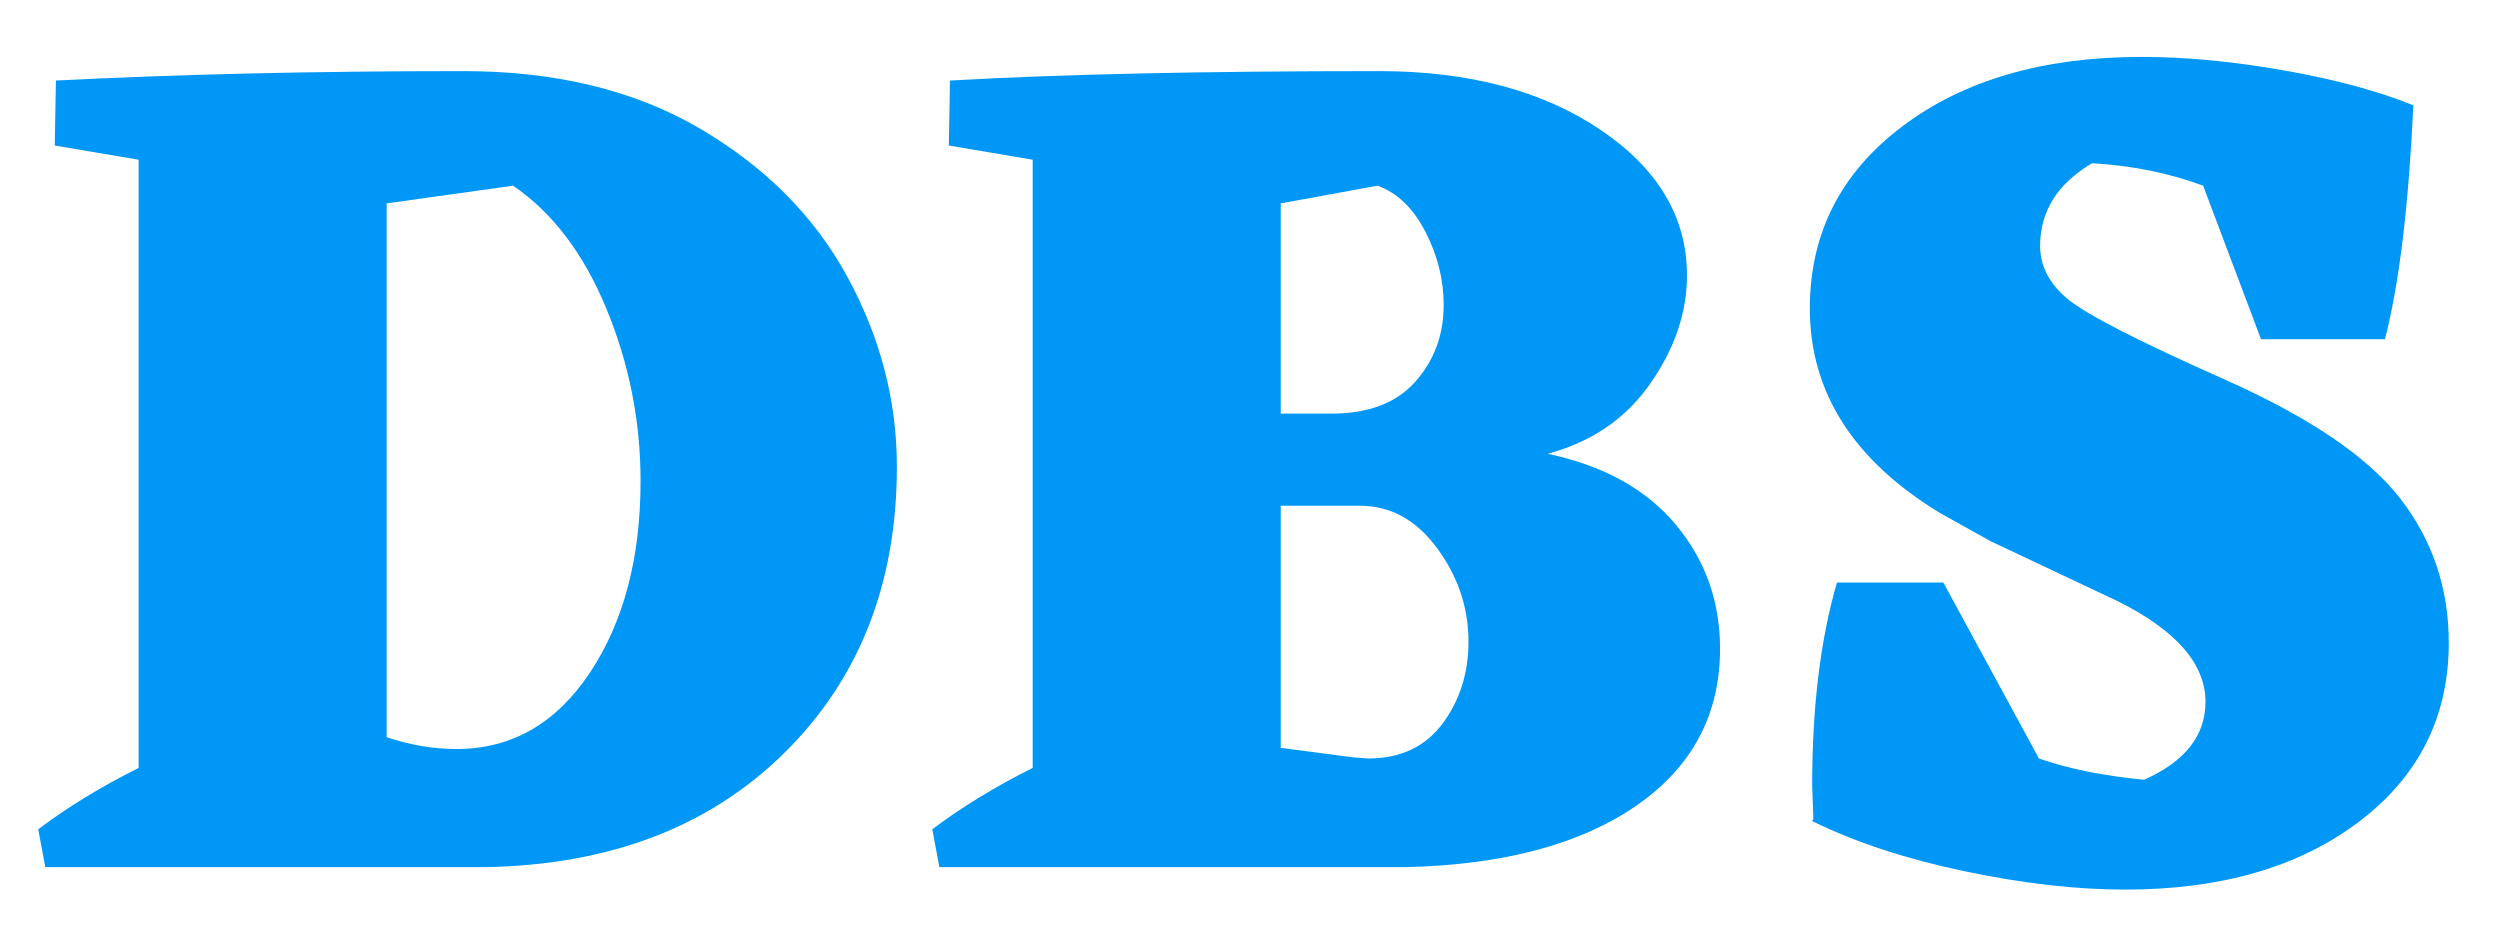
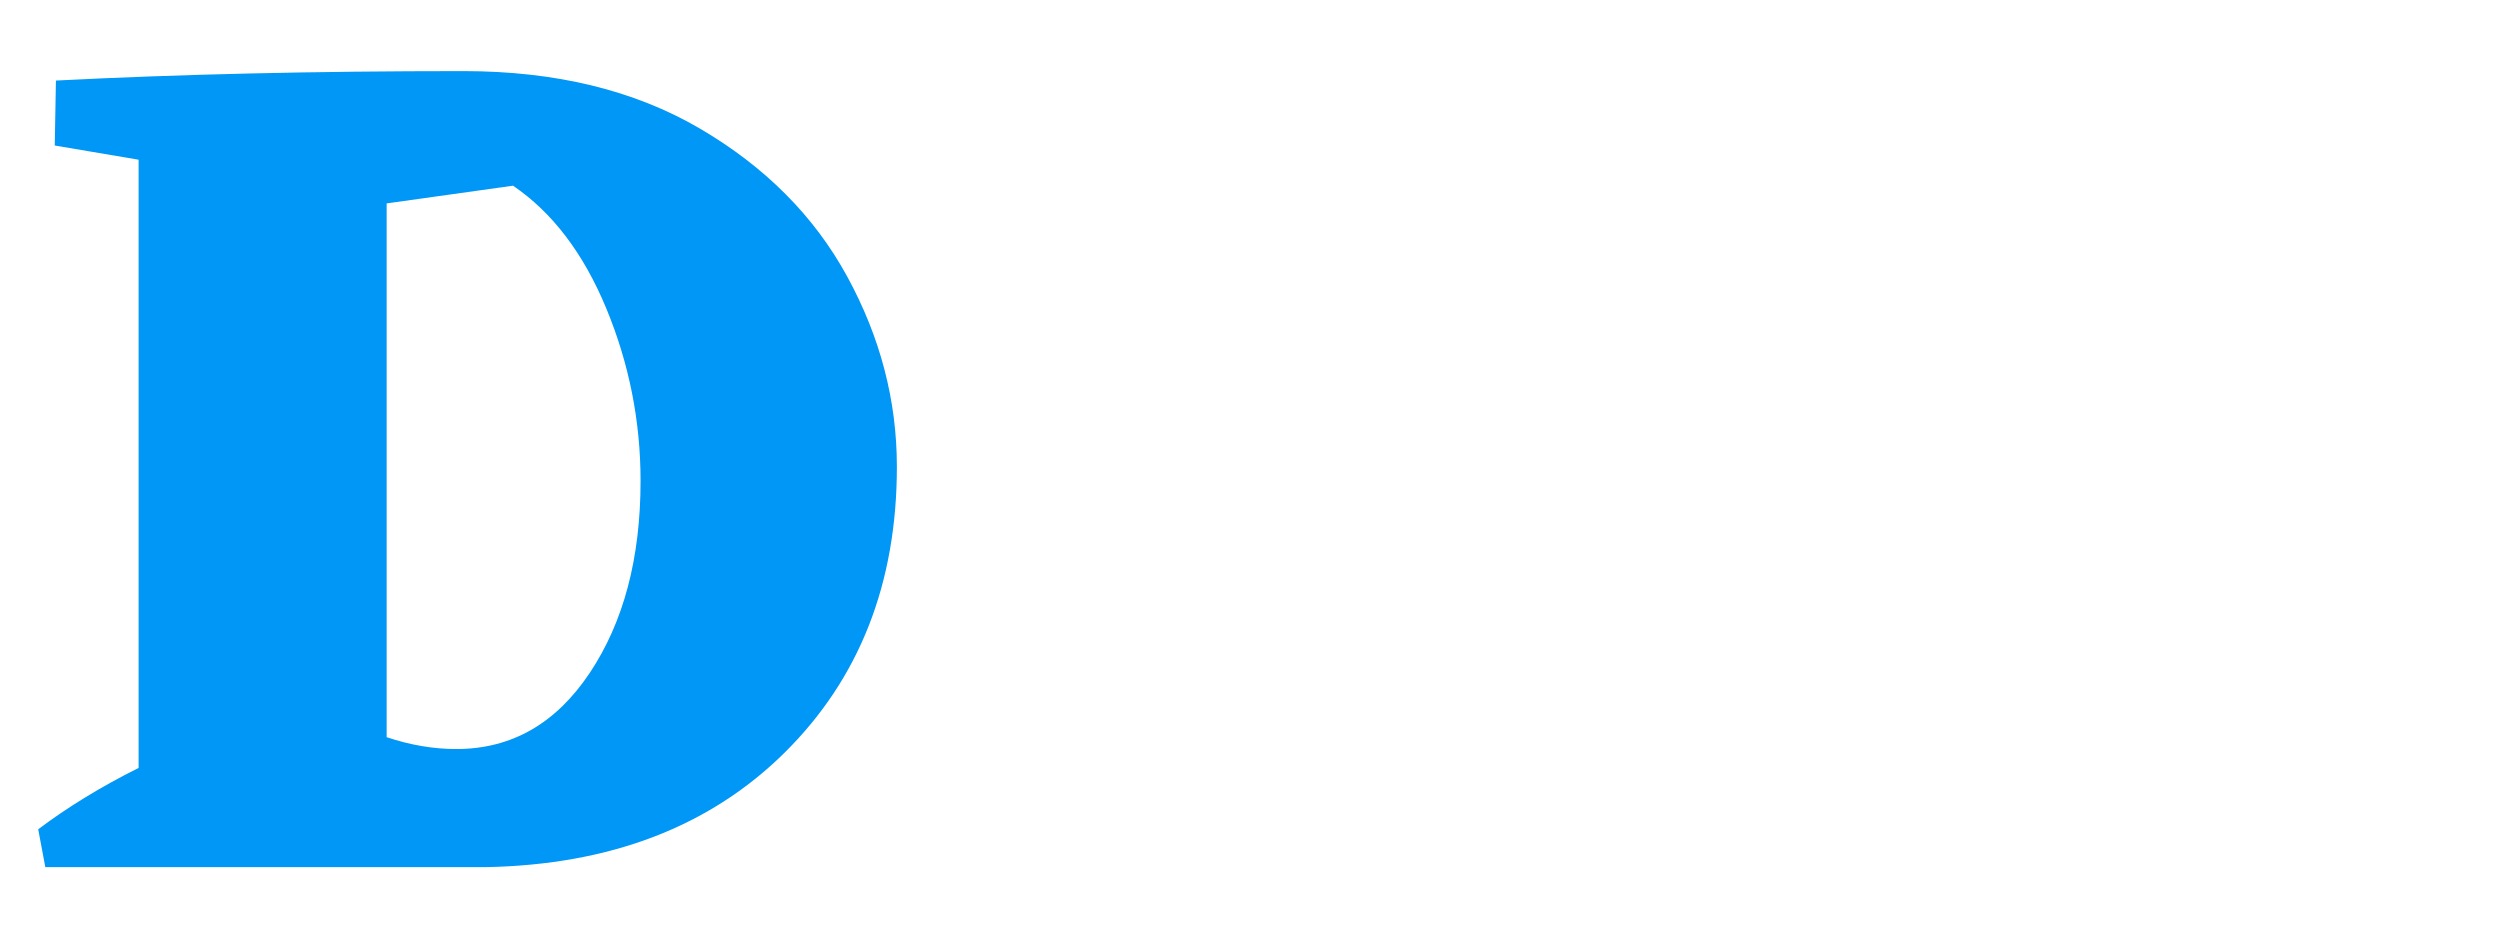
<svg xmlns="http://www.w3.org/2000/svg" xmlns:xlink="http://www.w3.org/1999/xlink" width="600" zoomAndPan="magnify" viewBox="0 0 600 225" height="225" preserveAspectRatio="xMidYMid meet" version="1.0">
  <defs>
    <g>
      <g id="glyph-0-0" />
      <g id="glyph-0-1">
        <path d="M 108.281 -191.047 C 130.383 -191.047 149.281 -186.461 164.969 -177.297 C 180.656 -168.129 192.469 -156.27 200.406 -141.719 C 208.344 -127.176 212.312 -111.969 212.312 -96.094 C 212.312 -68.125 203.332 -45.254 185.375 -27.484 C 167.426 -9.723 143.523 -0.562 113.672 0 L 7.938 0 L 6.234 -9.078 C 13.223 -14.359 21.254 -19.27 30.328 -23.812 L 30.328 -169.781 L 10.203 -173.188 L 10.484 -188.781 C 39.961 -190.289 72.562 -191.047 108.281 -191.047 Z M 106.578 -28.344 C 119.805 -28.344 130.484 -34.438 138.609 -46.625 C 146.734 -58.812 150.797 -74.164 150.797 -92.688 C 150.797 -107.051 148.055 -120.848 142.578 -134.078 C 137.098 -147.305 129.633 -157.129 120.188 -163.547 L 89.859 -159.297 L 89.859 -31.188 C 95.523 -29.289 101.098 -28.344 106.578 -28.344 Z M 106.578 -28.344 " />
      </g>
      <g id="glyph-0-2">
-         <path d="M 153.922 -99.203 C 167.336 -96.367 177.586 -90.703 184.672 -82.203 C 191.754 -73.703 195.297 -63.781 195.297 -52.438 C 195.297 -36.562 188.586 -23.992 175.172 -14.734 C 161.754 -5.473 143.332 -0.562 119.906 0 L 7.938 0 L 6.234 -9.078 C 13.223 -14.359 21.254 -19.27 30.328 -23.812 L 30.328 -169.781 L 10.203 -173.188 L 10.484 -188.781 C 36.941 -190.289 71.238 -191.047 113.375 -191.047 C 134.914 -191.047 152.629 -186.367 166.516 -177.016 C 180.41 -167.66 187.359 -155.992 187.359 -142.016 C 187.359 -133.129 184.426 -124.477 178.562 -116.062 C 172.707 -107.656 164.492 -102.035 153.922 -99.203 Z M 128.969 -134.922 C 128.969 -140.973 127.504 -146.832 124.578 -152.5 C 121.648 -158.164 117.82 -161.848 113.094 -163.547 L 89.859 -159.297 L 89.859 -108.844 L 102.047 -108.844 C 110.922 -108.844 117.625 -111.395 122.156 -116.5 C 126.695 -121.602 128.969 -127.742 128.969 -134.922 Z M 107.141 -26.359 L 110.828 -26.078 C 118.578 -26.078 124.531 -28.863 128.688 -34.438 C 132.844 -40.008 134.922 -46.578 134.922 -54.141 C 134.922 -62.266 132.414 -69.727 127.406 -76.531 C 122.406 -83.332 116.219 -86.734 108.844 -86.734 L 89.859 -86.734 L 89.859 -28.625 Z M 107.141 -26.359 " />
-       </g>
+         </g>
      <g id="glyph-0-3">
-         <path d="M 166.953 -53.859 C 166.953 -36.098 159.77 -21.781 145.406 -10.906 C 131.051 -0.039 112.344 5.391 89.281 5.391 C 77.57 5.391 64.723 3.922 50.734 0.984 C 36.754 -1.941 24.566 -5.953 14.172 -11.047 L 14.453 -11.625 L 14.172 -19.562 C 14.172 -38.457 16.156 -54.707 20.125 -68.312 L 45.641 -68.312 L 68.594 -26.078 C 75.582 -23.617 83.992 -21.914 93.828 -20.969 C 103.648 -25.32 108.562 -31.562 108.562 -39.688 C 108.562 -48.758 101.57 -56.789 87.594 -63.781 L 56.969 -78.234 L 44.781 -85.031 C 24 -97.695 13.609 -114.047 13.609 -134.078 C 13.609 -152.023 20.977 -166.57 35.719 -177.719 C 50.457 -188.875 69.633 -194.453 93.25 -194.453 C 103.832 -194.453 115.266 -193.363 127.547 -191.188 C 139.836 -189.008 150.141 -186.223 158.453 -182.828 C 157.316 -158.641 155.047 -139.93 151.641 -126.703 L 121.891 -126.703 L 108 -163.547 C 99.875 -166.578 90.988 -168.375 81.344 -168.938 C 73.031 -164.02 68.875 -157.406 68.875 -149.094 C 68.875 -144.188 71.141 -139.891 75.672 -136.203 C 80.211 -132.516 92.688 -126.133 113.094 -117.062 C 133.5 -107.988 147.578 -98.445 155.328 -88.438 C 163.078 -78.426 166.953 -66.898 166.953 -53.859 Z M 166.953 -53.859 " />
-       </g>
+         </g>
    </g>
  </defs>
  <g fill="rgb(0.389%, 59.219%, 96.469%)" fill-opacity="1">
    <use x="2.938" y="208.112" xlink:href="#glyph-0-1" xlink:type="simple" xlink:actuate="onLoad" xlink:show="embed" />
  </g>
  <g fill="rgb(0.389%, 59.219%, 96.469%)" fill-opacity="1">
    <use x="217.514" y="208.112" xlink:href="#glyph-0-2" xlink:type="simple" xlink:actuate="onLoad" xlink:show="embed" />
  </g>
  <g fill="rgb(0.389%, 59.219%, 96.469%)" fill-opacity="1">
    <use x="420.752" y="208.112" xlink:href="#glyph-0-3" xlink:type="simple" xlink:actuate="onLoad" xlink:show="embed" />
  </g>
</svg>